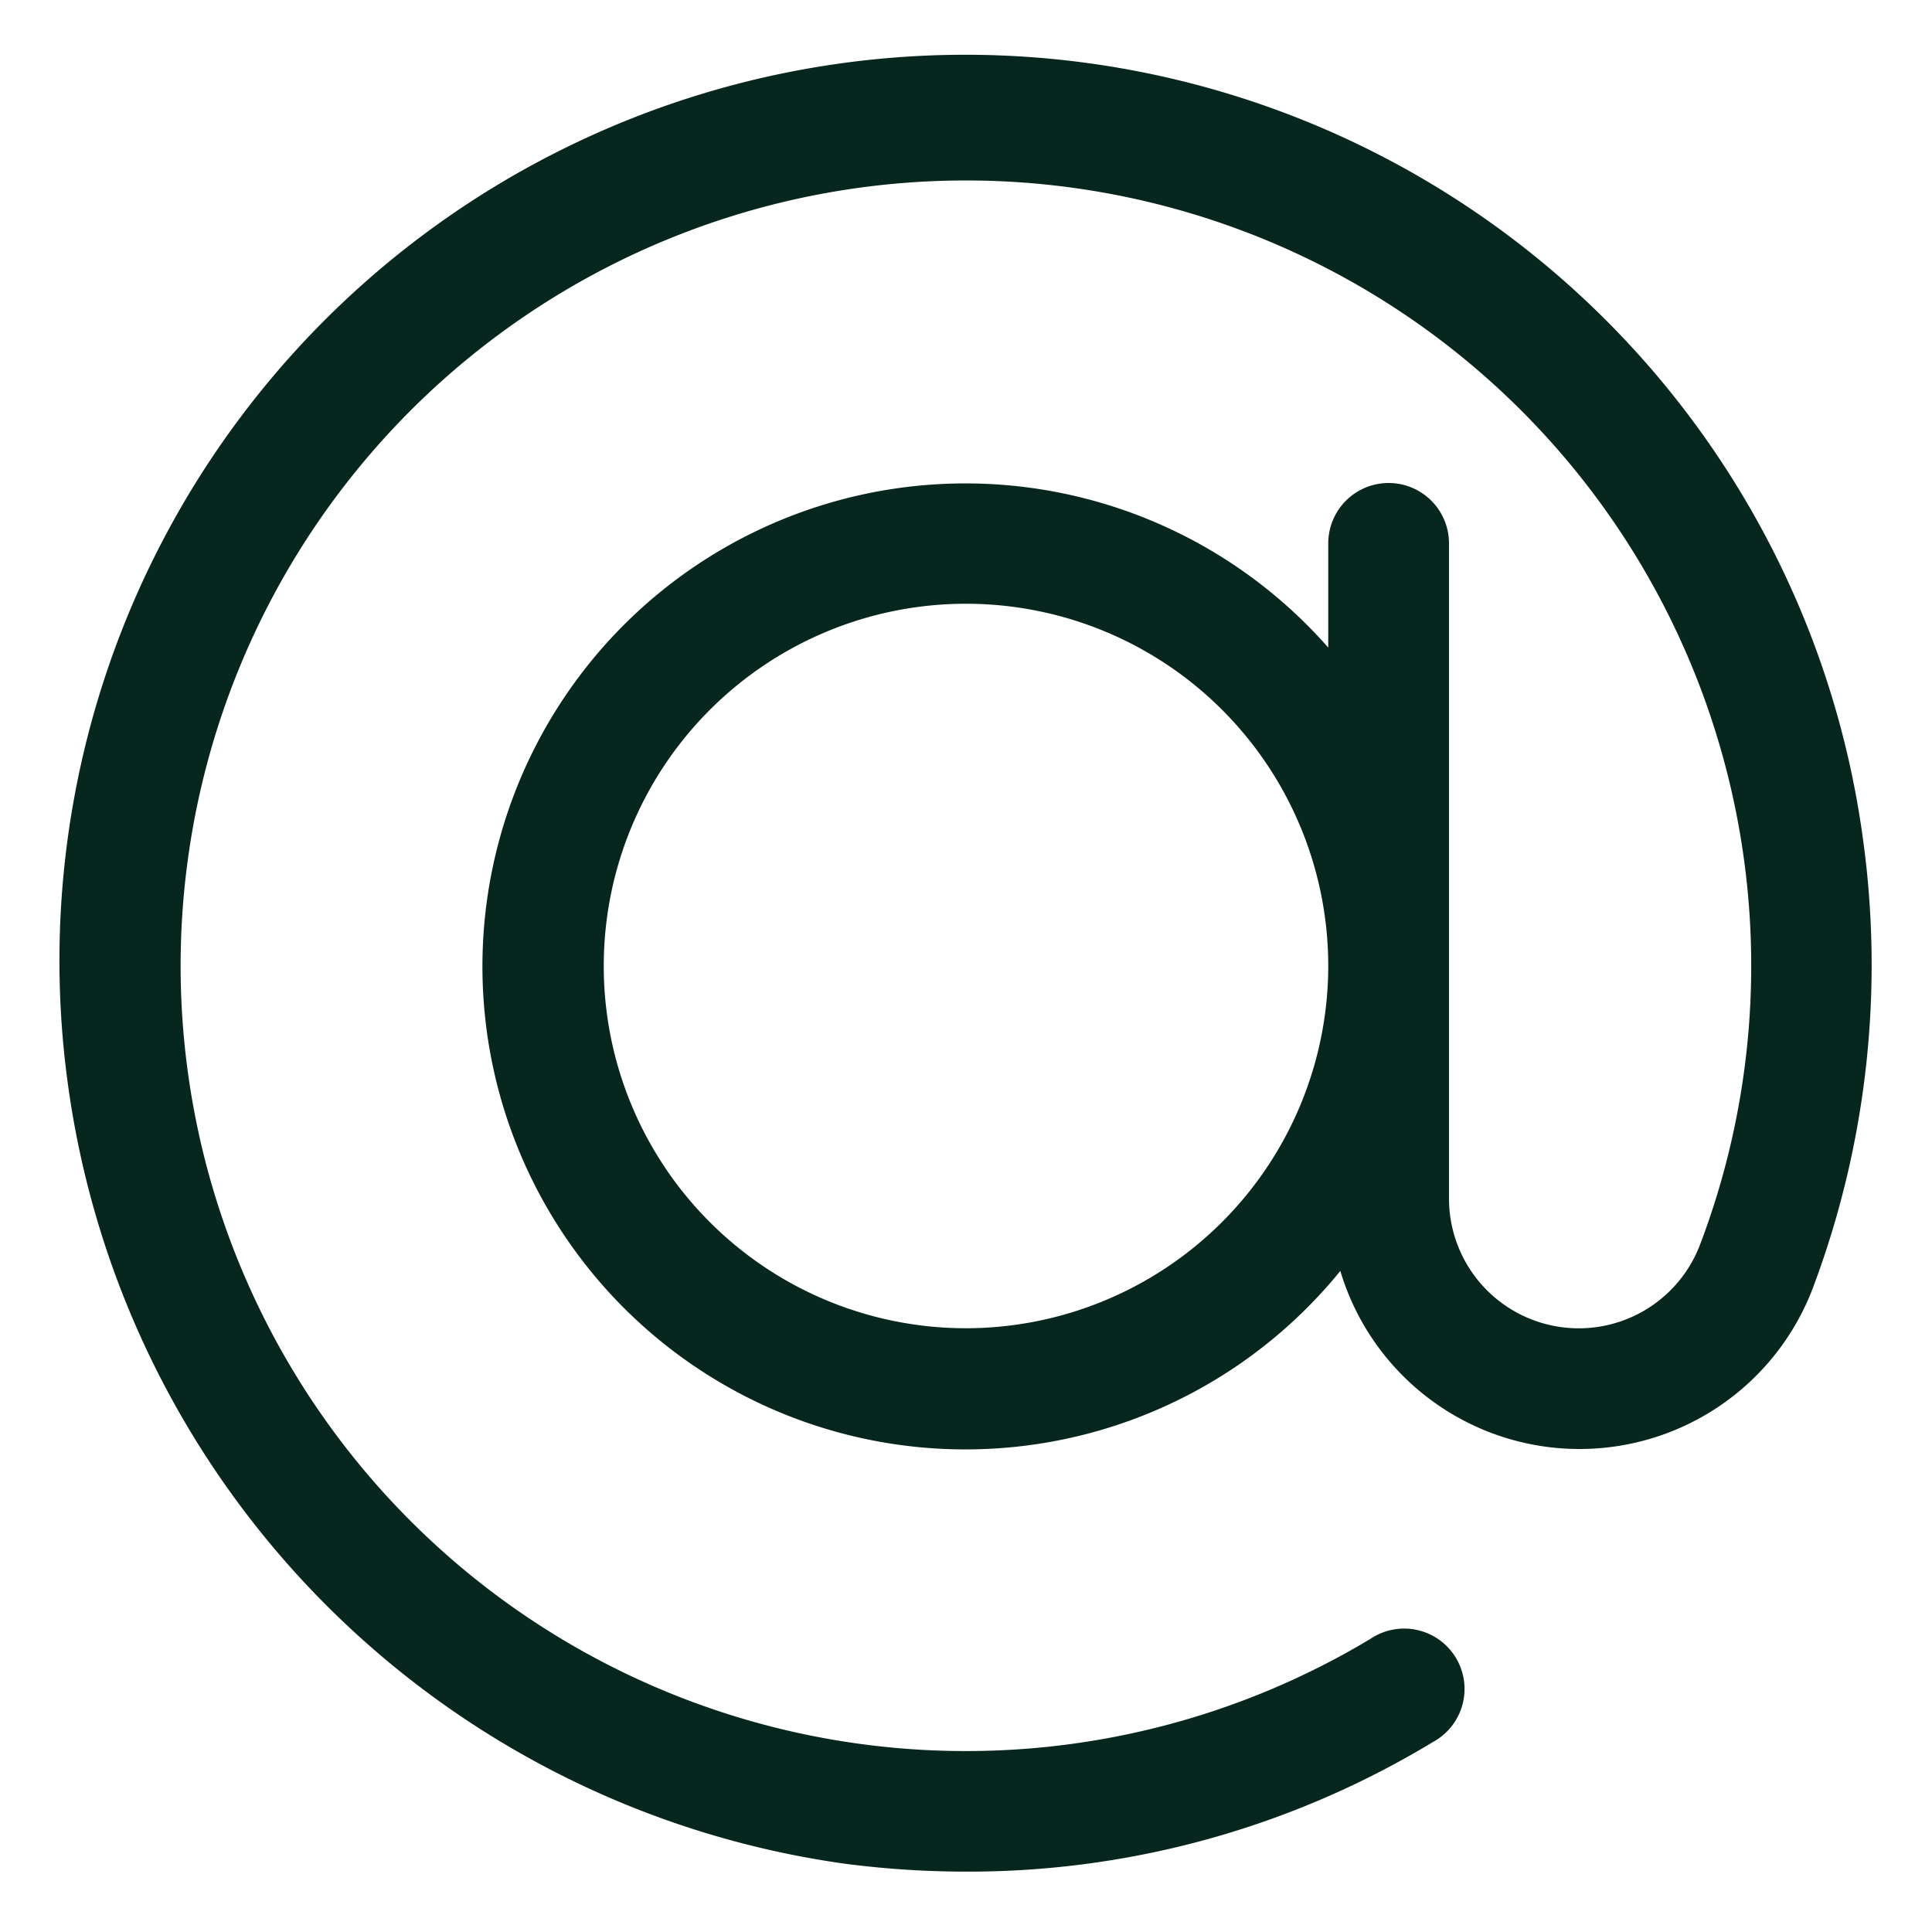
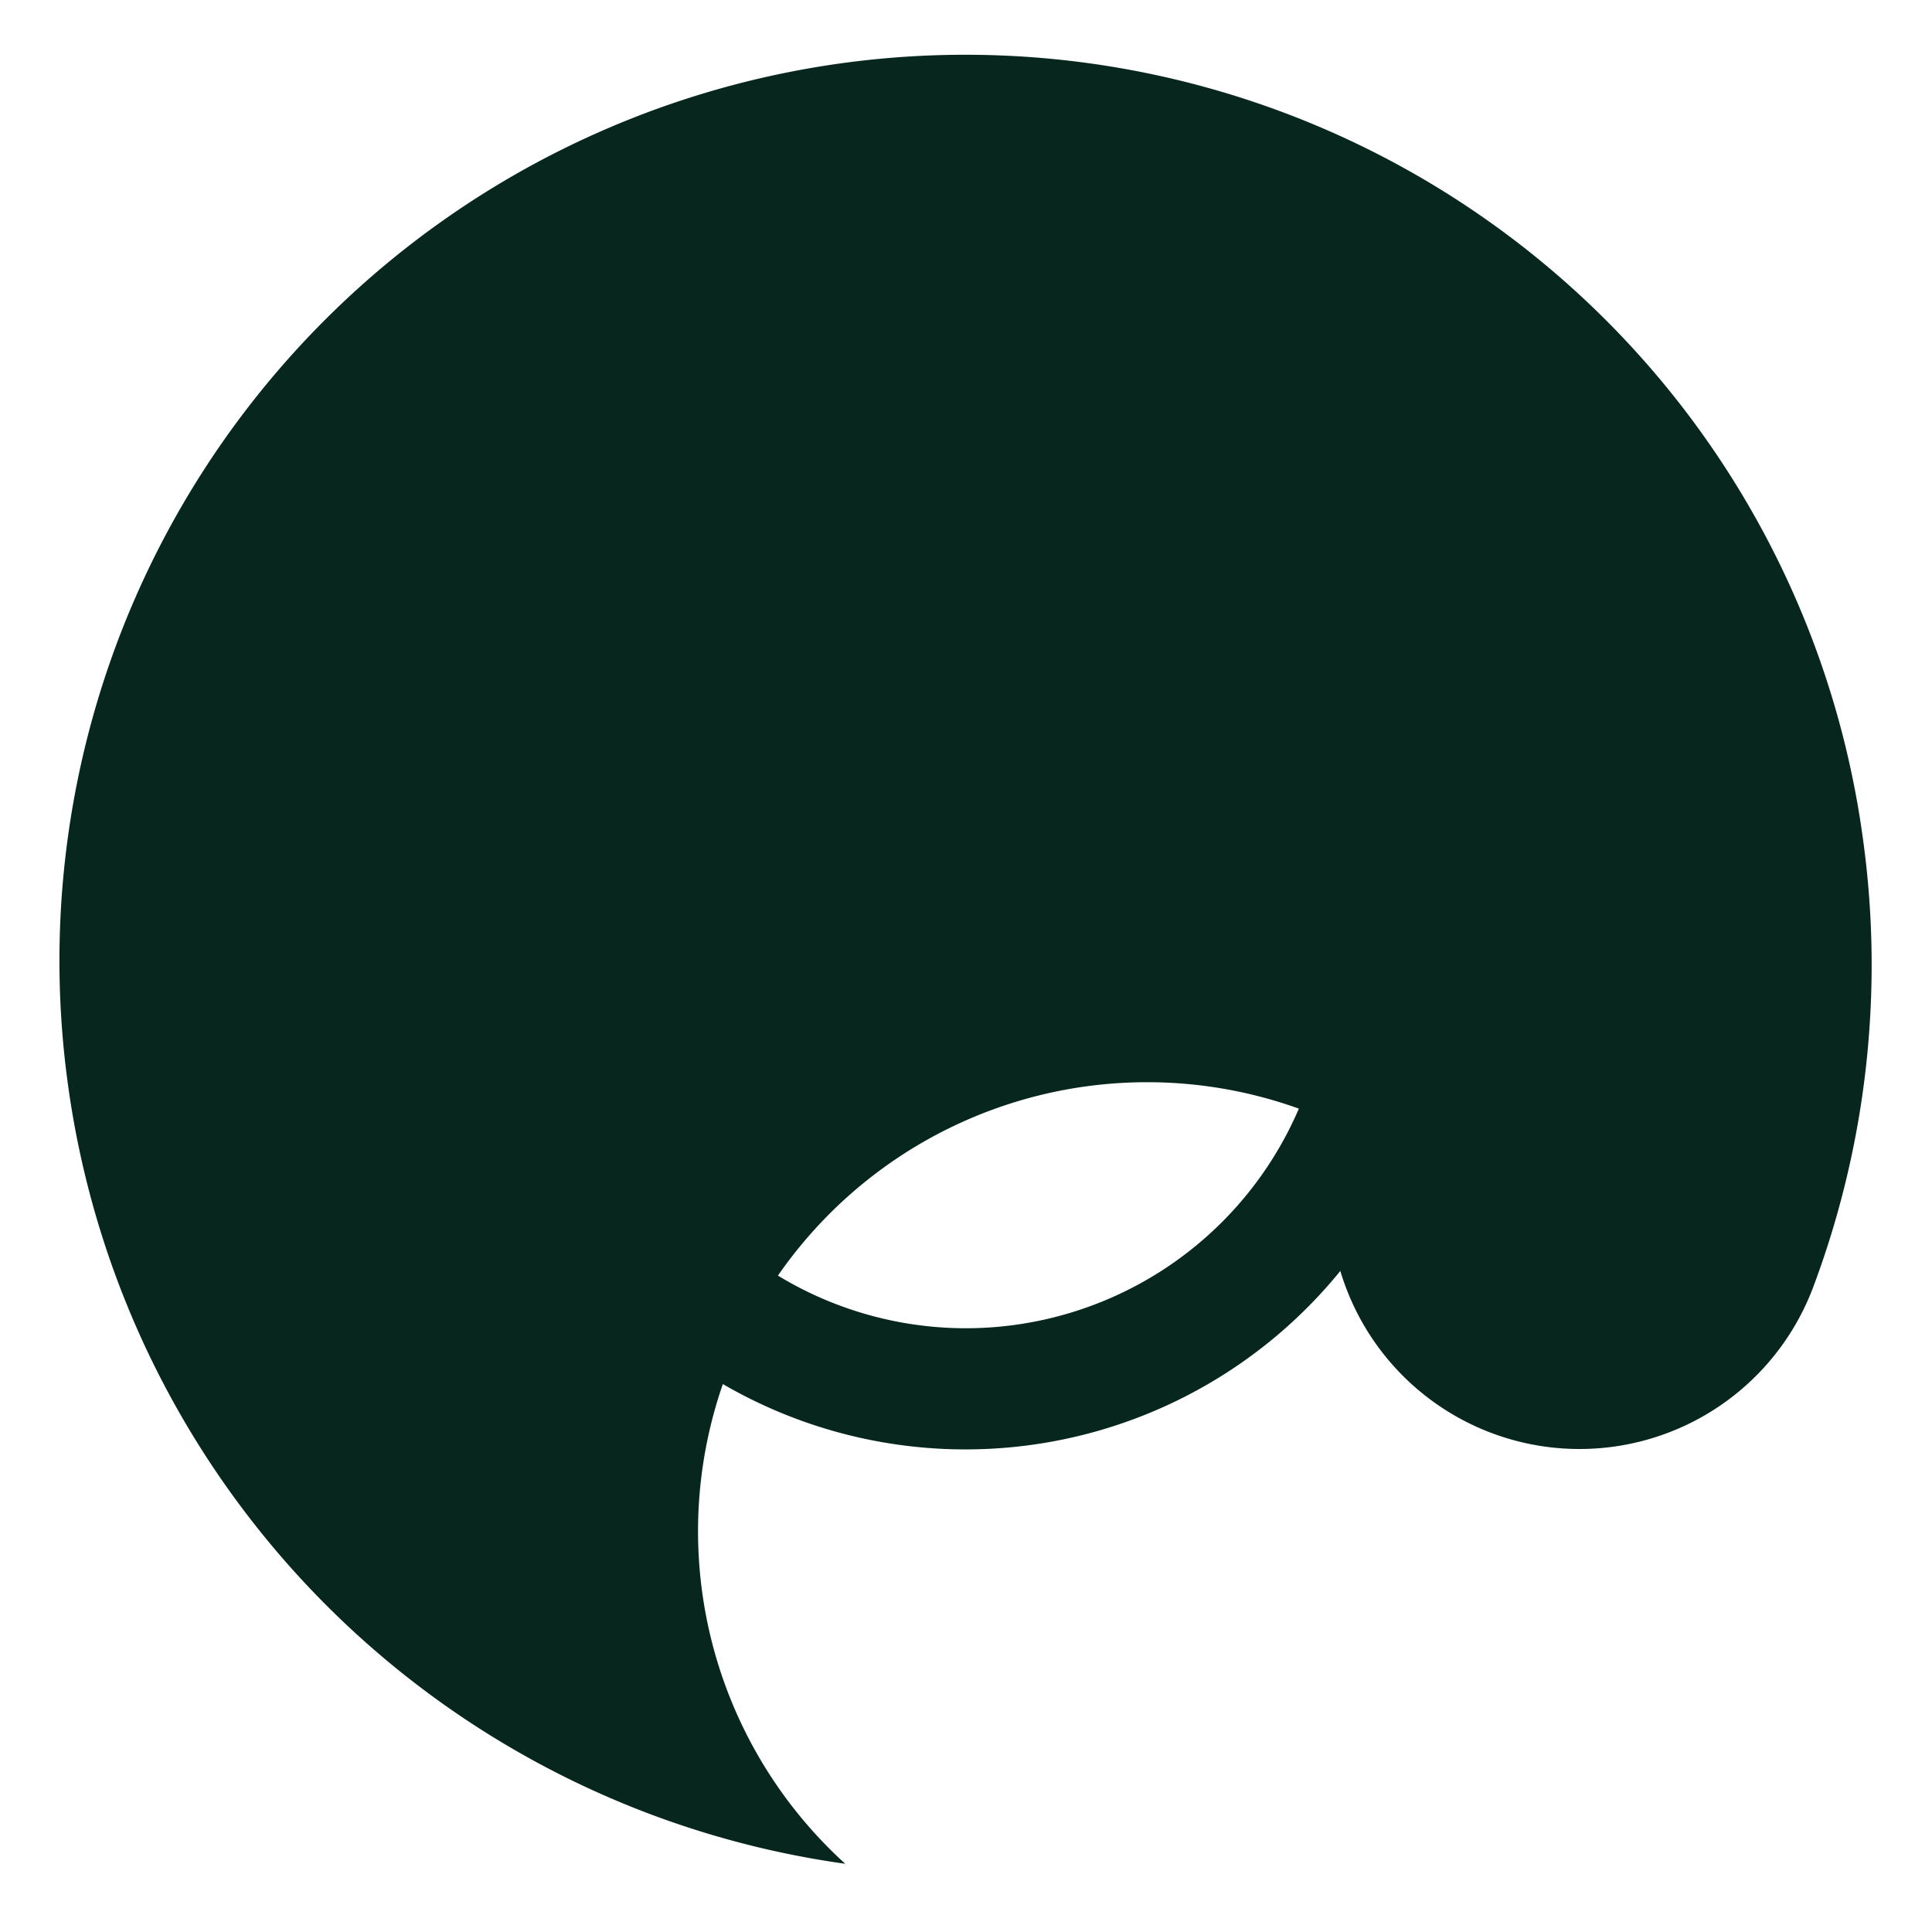
<svg xmlns="http://www.w3.org/2000/svg" version="1.1" width="512" height="512" x="0" y="0" viewBox="0 0 32 32" style="enable-background:new 0 0 512 512" xml:space="preserve" class="">
  <g>
-     <path d="M30.853 13.87a15 15 0 0 0-29.729 4.082A15.1 15.1 0 0 0 14 30.87a15.6 15.6 0 0 0 2.016.13 14.85 14.85 0 0 0 7.715-2.145 1 1 0 1 0-1.031-1.711 13.007 13.007 0 1 1 5.458-6.529A2.149 2.149 0 0 1 24 19.856V9a1 1 0 0 0-2 0v1.726a8 8 0 1 0 .2 10.325 4.135 4.135 0 0 0 7.83.274 15.2 15.2 0 0 0 .823-7.455zM16 22a6 6 0 1 1 6-6 6.006 6.006 0 0 1-6 6z" data-name="Layer 3" fill="#07271e" opacity="1" data-original="#000000" class="" />
+     <path d="M30.853 13.87a15 15 0 0 0-29.729 4.082A15.1 15.1 0 0 0 14 30.87A2.149 2.149 0 0 1 24 19.856V9a1 1 0 0 0-2 0v1.726a8 8 0 1 0 .2 10.325 4.135 4.135 0 0 0 7.83.274 15.2 15.2 0 0 0 .823-7.455zM16 22a6 6 0 1 1 6-6 6.006 6.006 0 0 1-6 6z" data-name="Layer 3" fill="#07271e" opacity="1" data-original="#000000" class="" />
  </g>
</svg>